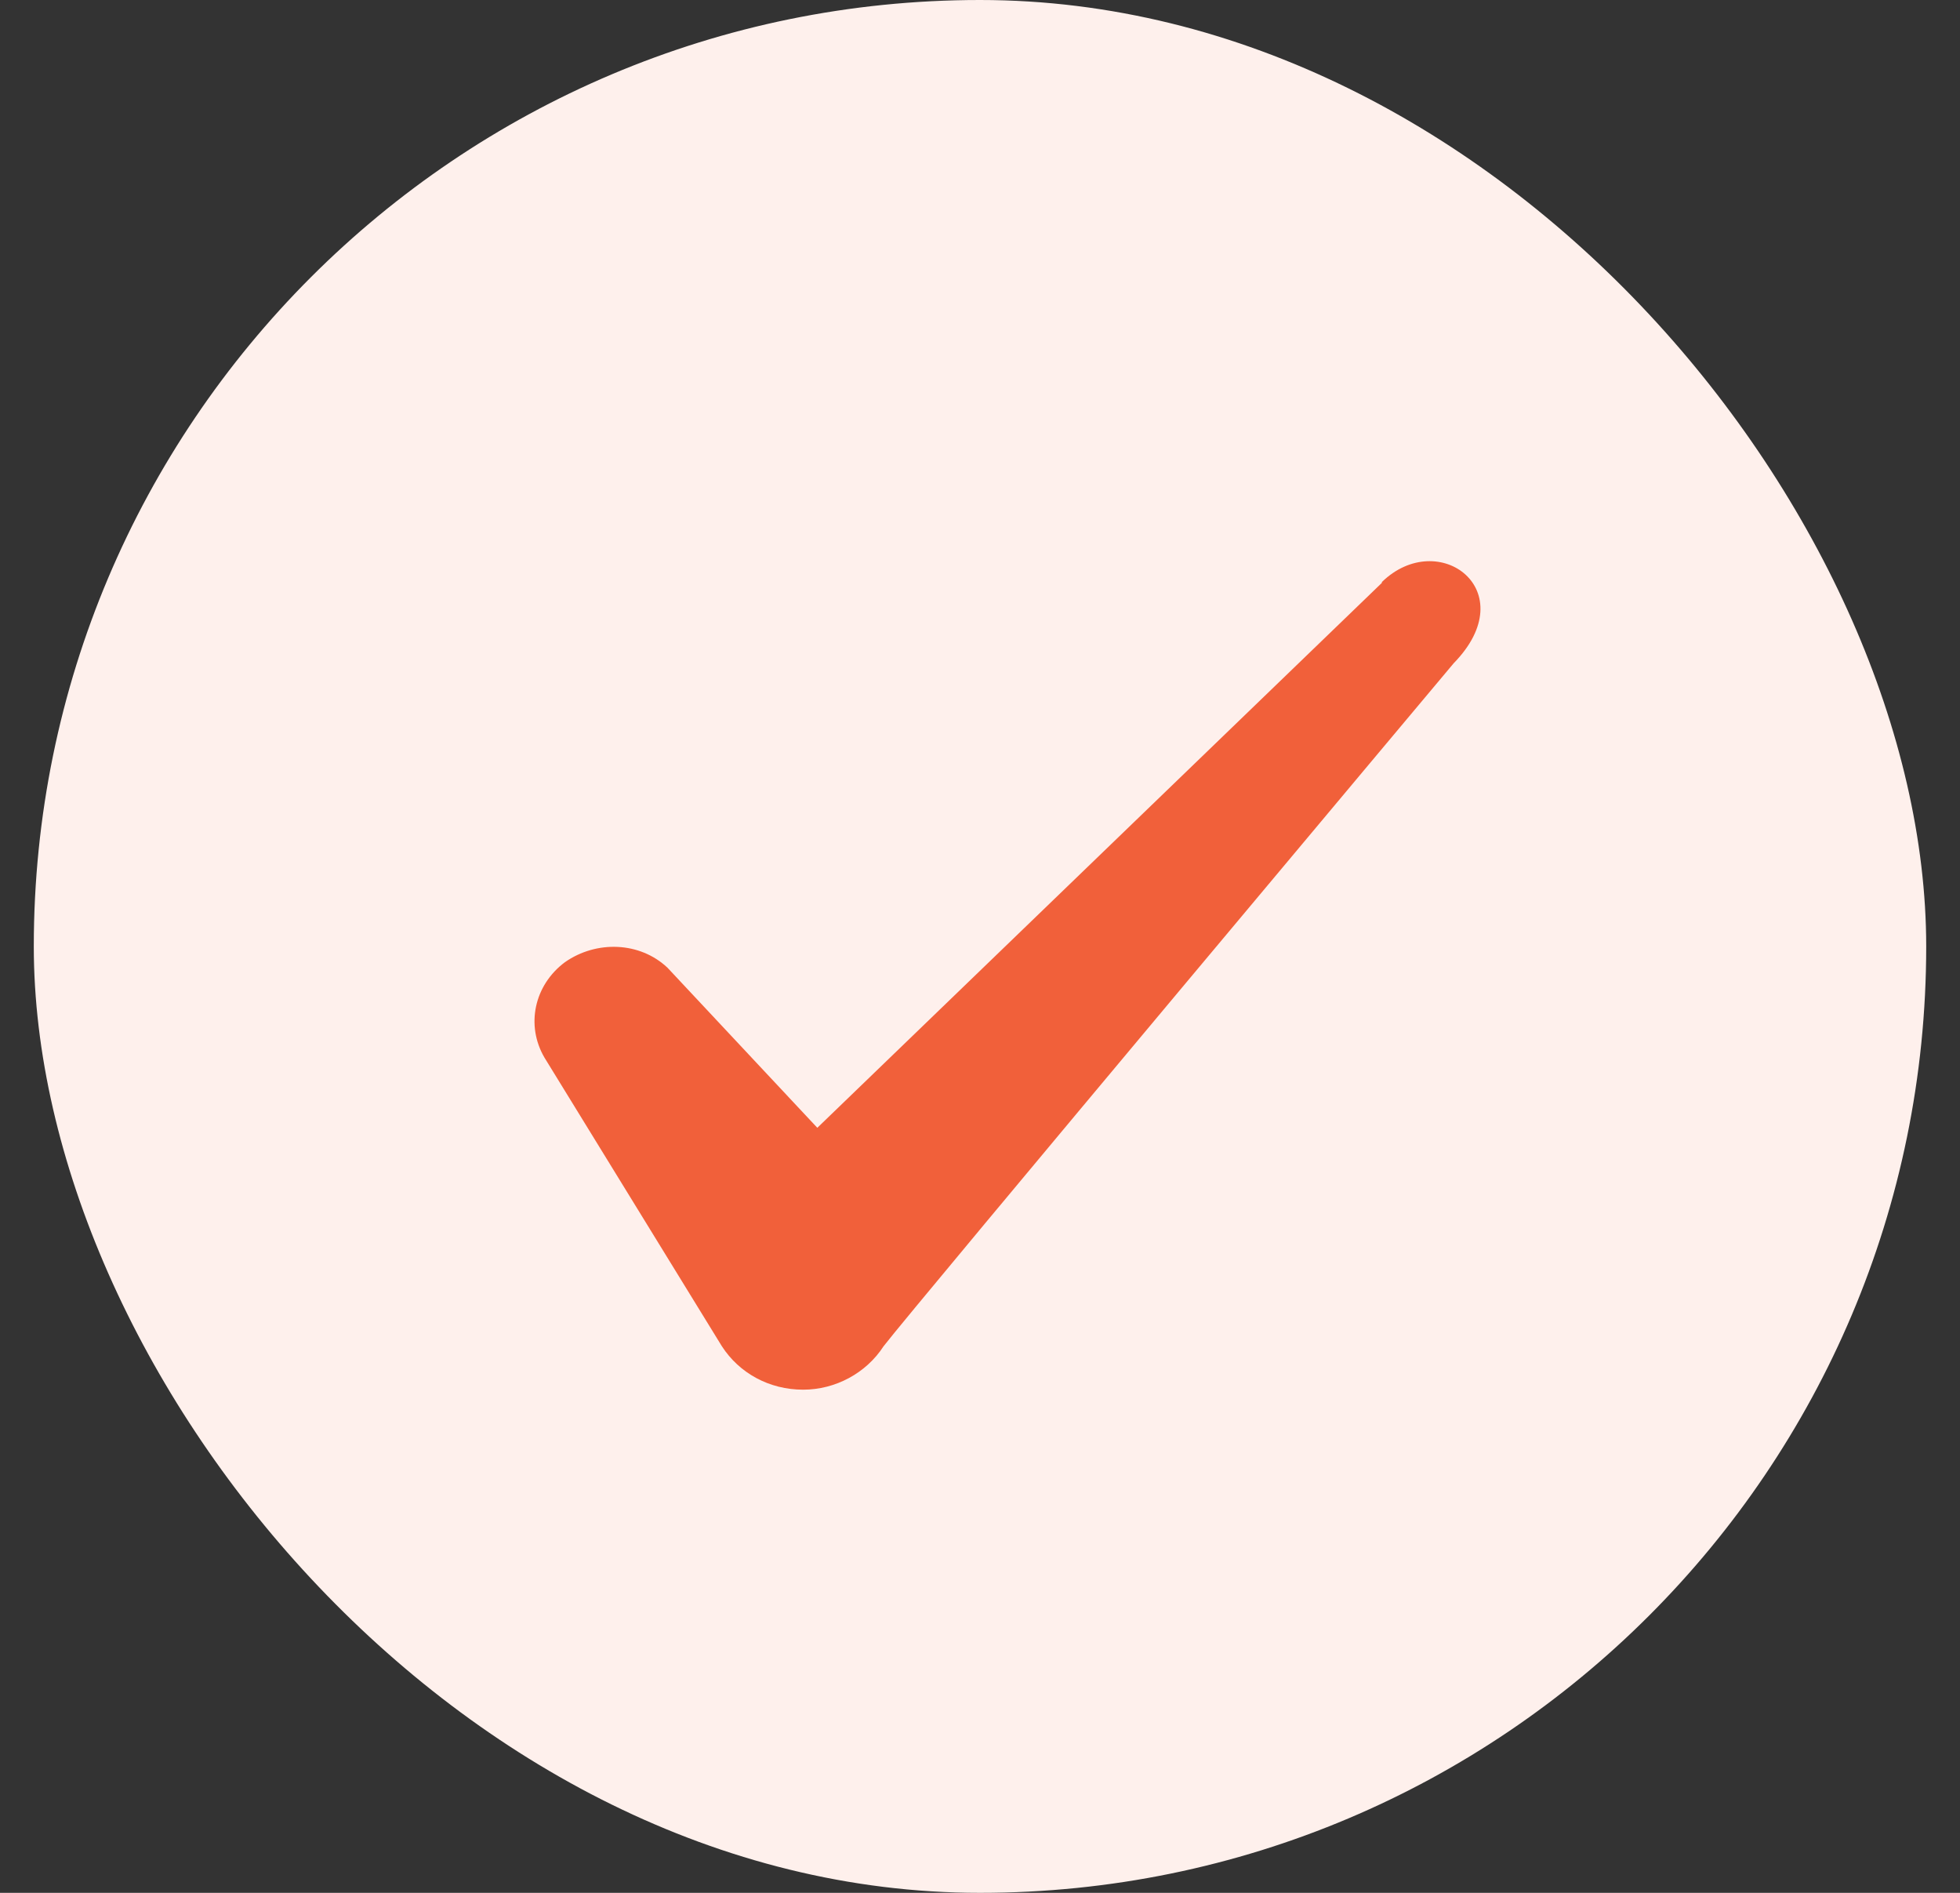
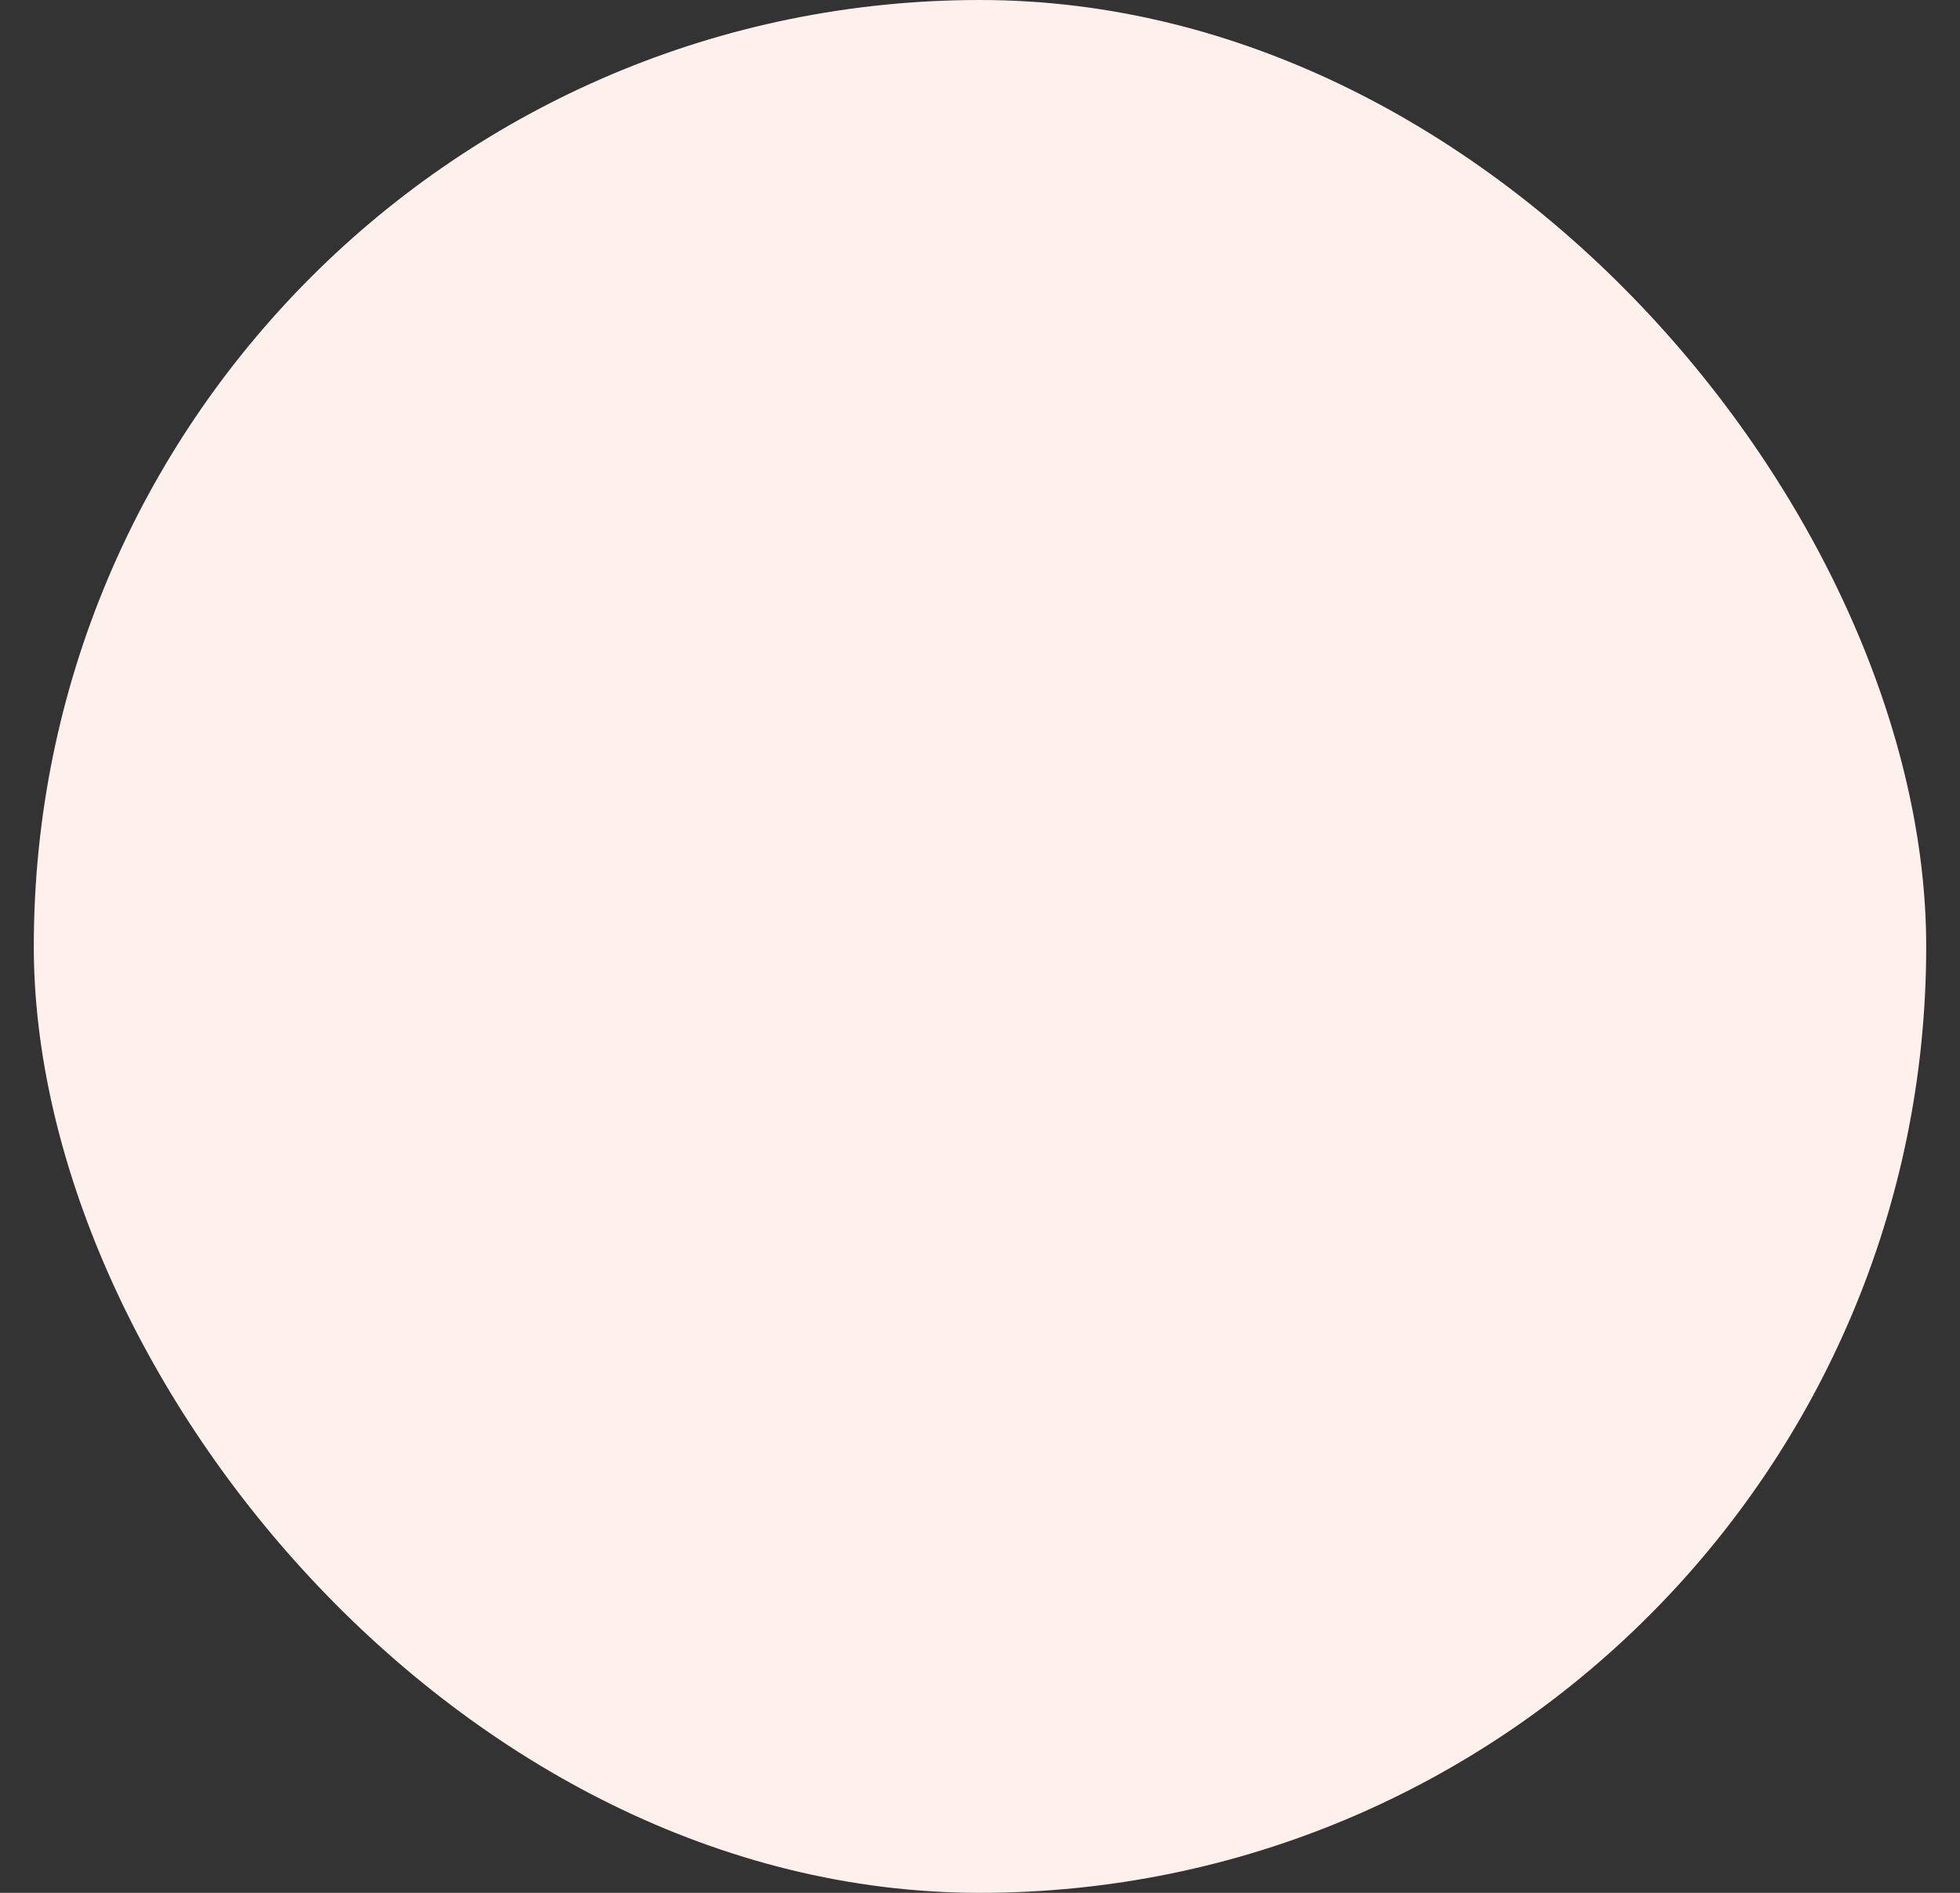
<svg xmlns="http://www.w3.org/2000/svg" width="29" height="28" viewBox="0 0 29 28" fill="none">
  <rect x="0" y="0" width="29" height="28" fill="#333333" stroke="none" />
  <g id="Check icon">
    <rect x="0.5" width="28" height="28" rx="14" fill="#FEF0EC" />
-     <path id="Icon" fill-rule="evenodd" clip-rule="evenodd" d="M20.446 8.622L12.093 16.683L9.876 14.315C9.468 13.93 8.826 13.907 8.359 14.233C7.904 14.572 7.776 15.167 8.056 15.645L10.681 19.915C10.938 20.312 11.381 20.557 11.883 20.557C12.361 20.557 12.816 20.312 13.073 19.915C13.493 19.367 21.508 9.812 21.508 9.812C22.558 8.738 21.286 7.793 20.446 8.61V8.622Z" fill="#F1603A" />
  </g>
</svg>